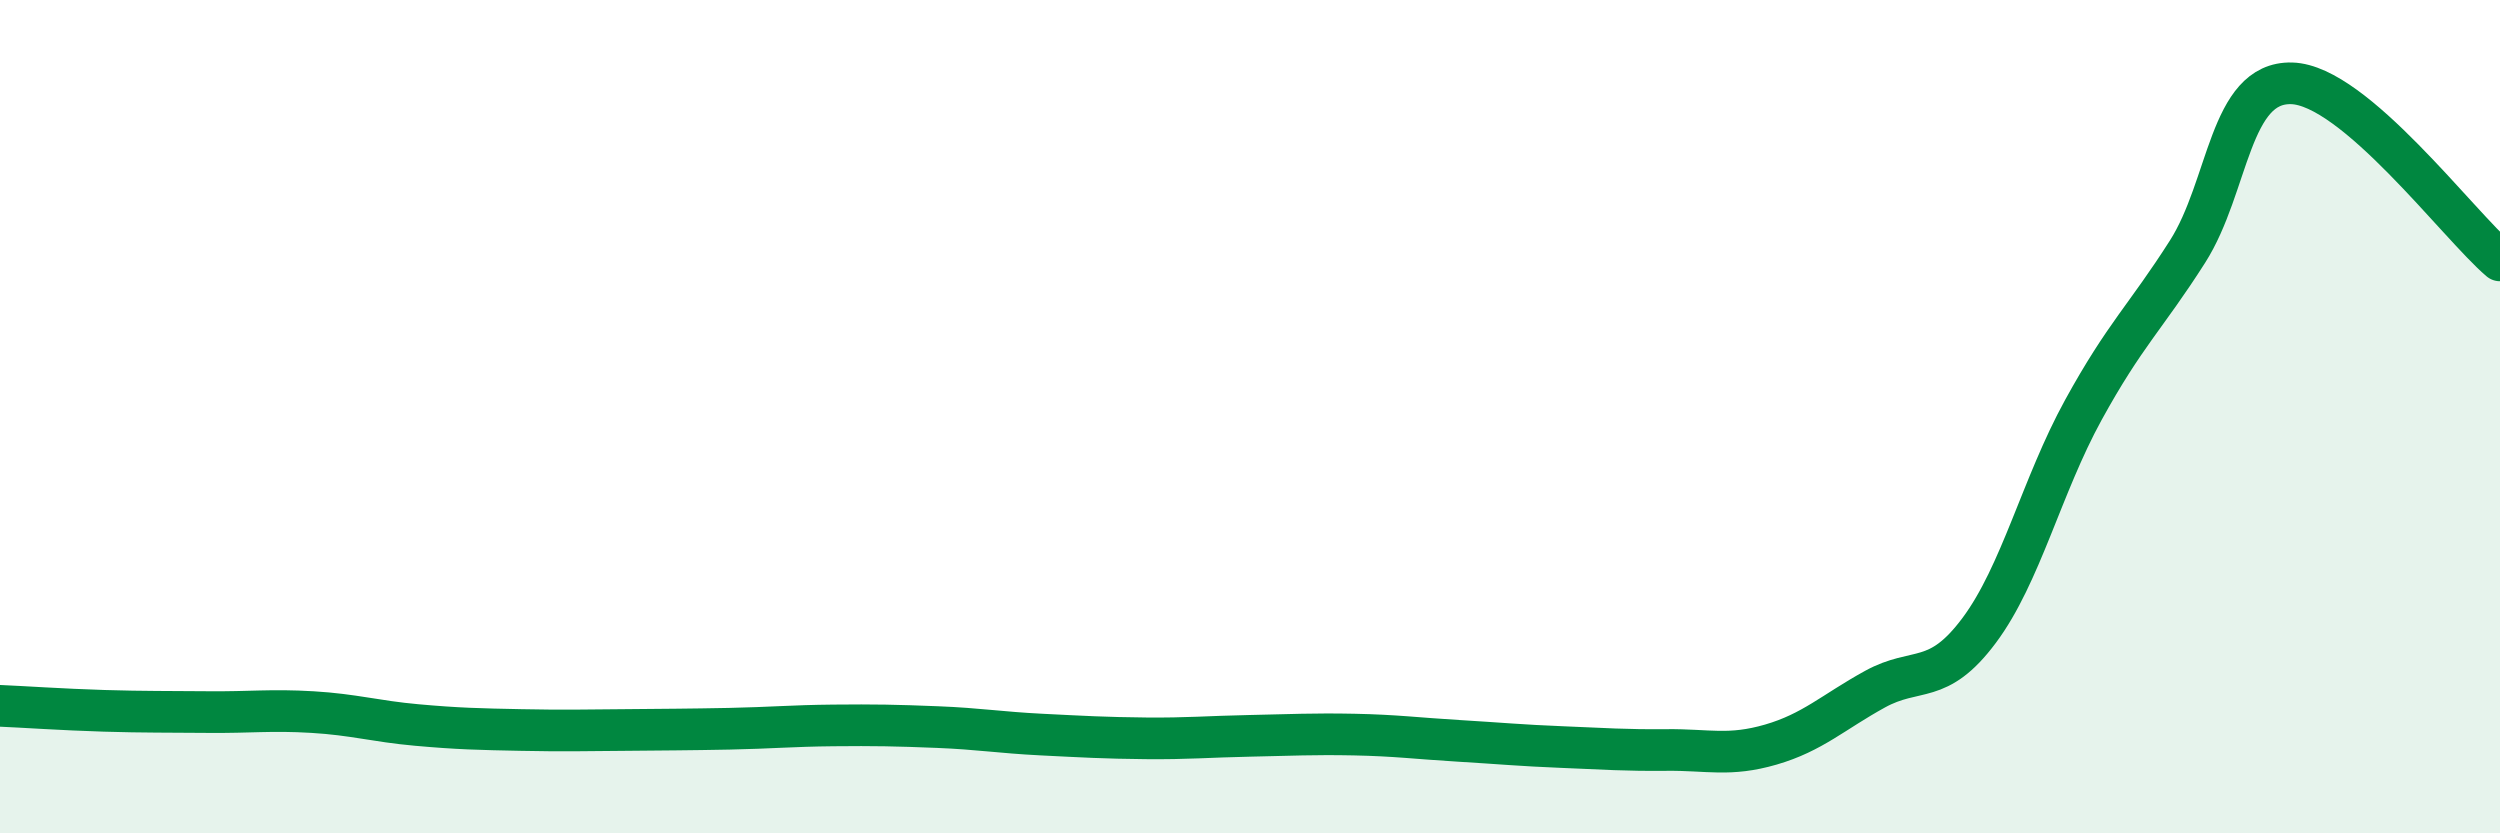
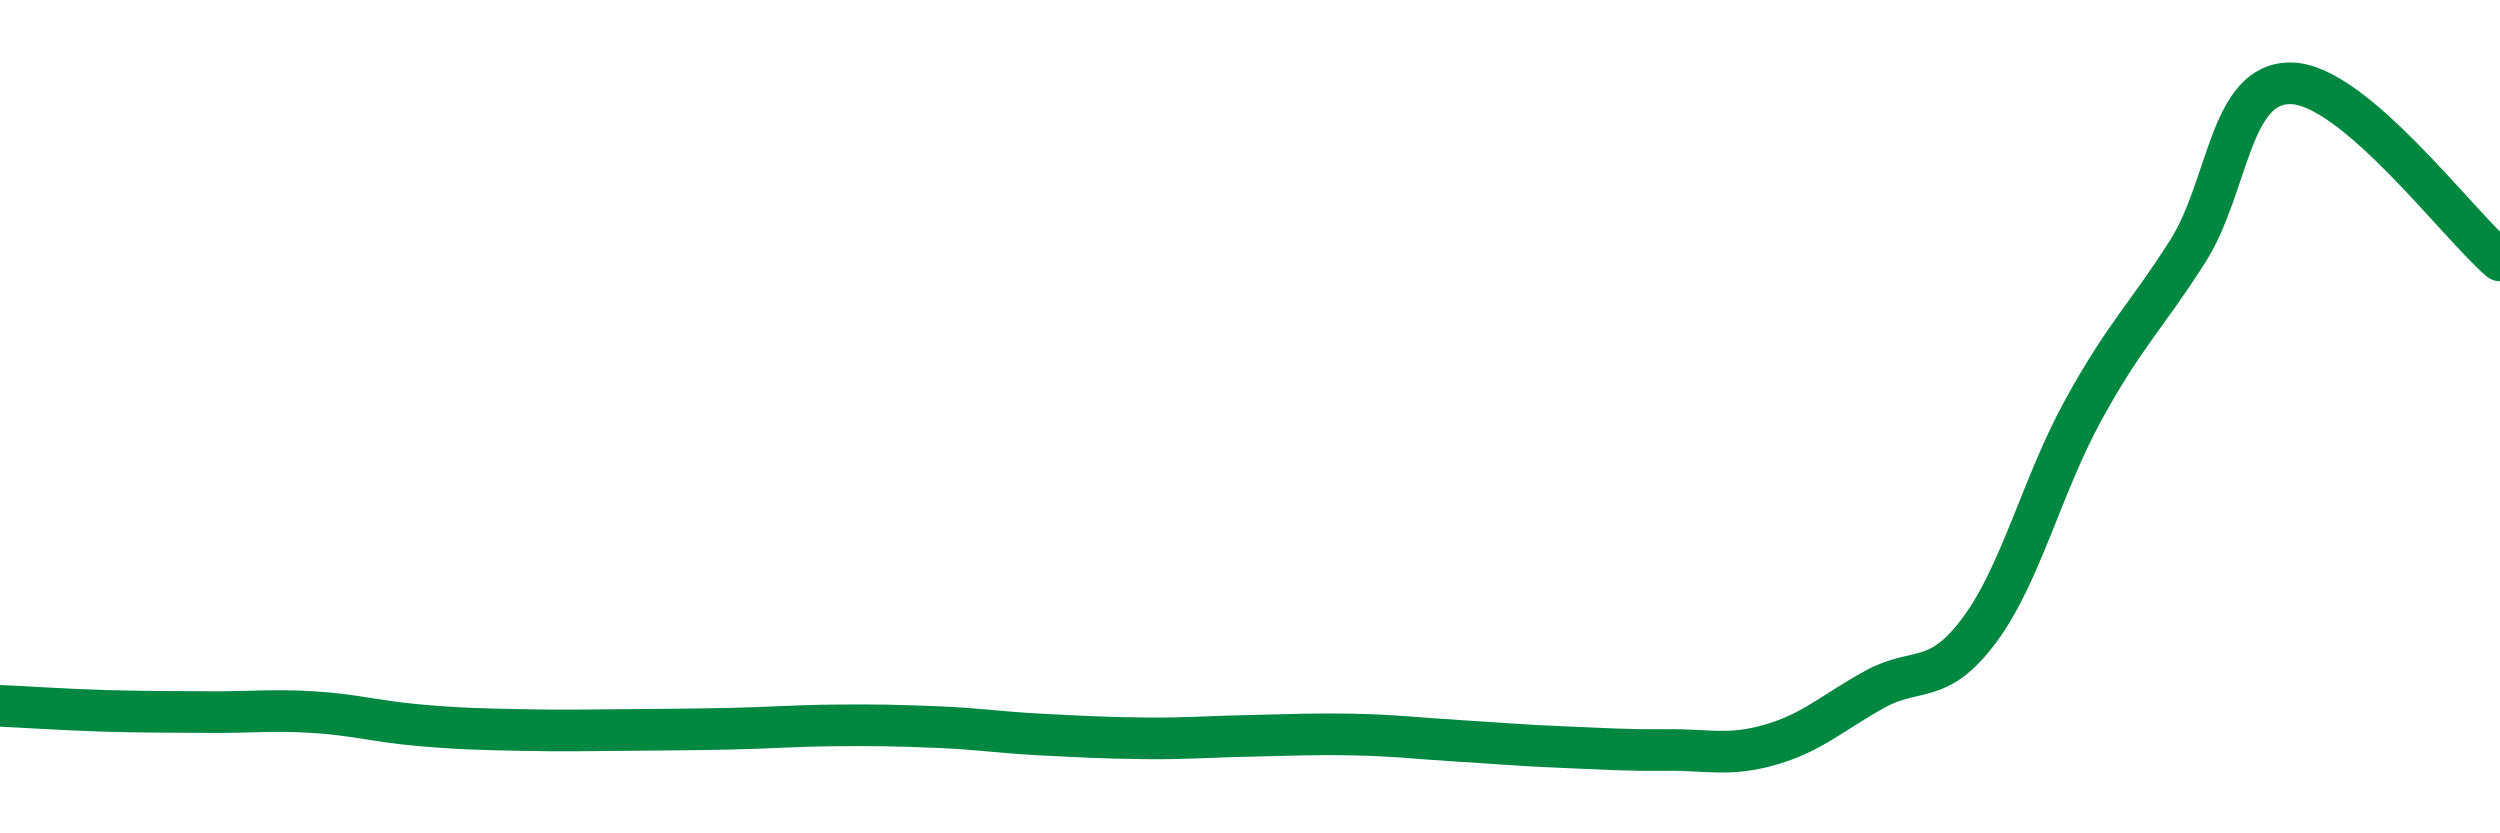
<svg xmlns="http://www.w3.org/2000/svg" width="60" height="20" viewBox="0 0 60 20">
-   <path d="M 0,16.94 C 0.5,16.96 1.5,17.03 2.5,17.06 C 3.5,17.09 4,17.08 5,17.09 C 6,17.1 6.5,17.03 7.5,17.09 C 8.5,17.15 9,17.31 10,17.4 C 11,17.49 11.5,17.5 12.5,17.52 C 13.5,17.54 14,17.53 15,17.52 C 16,17.51 16.5,17.51 17.5,17.49 C 18.5,17.47 19,17.42 20,17.41 C 21,17.4 21.5,17.41 22.5,17.45 C 23.5,17.49 24,17.58 25,17.63 C 26,17.68 26.5,17.71 27.5,17.72 C 28.5,17.73 29,17.68 30,17.66 C 31,17.64 31.5,17.61 32.5,17.63 C 33.5,17.65 34,17.72 35,17.78 C 36,17.84 36.5,17.89 37.5,17.93 C 38.5,17.97 39,18.01 40,18 C 41,17.99 41.5,18.16 42.5,17.87 C 43.5,17.58 44,17.09 45,16.54 C 46,15.99 46.5,16.47 47.5,15.13 C 48.5,13.79 49,11.66 50,9.84 C 51,8.02 51.5,7.61 52.5,6.04 C 53.5,4.47 53.5,1.96 55,2 C 56.5,2.04 59,5.4 60,6.25L60 20L0 20Z" fill="#008740" opacity="0.1" stroke-linecap="round" stroke-linejoin="round" />
  <path d="M 0,16.94 C 0.5,16.96 1.5,17.03 2.5,17.06 C 3.5,17.09 4,17.08 5,17.09 C 6,17.1 6.5,17.03 7.5,17.09 C 8.5,17.15 9,17.31 10,17.4 C 11,17.49 11.5,17.5 12.5,17.52 C 13.5,17.54 14,17.53 15,17.52 C 16,17.51 16.5,17.51 17.5,17.49 C 18.5,17.47 19,17.42 20,17.41 C 21,17.4 21.5,17.41 22.5,17.45 C 23.5,17.49 24,17.58 25,17.63 C 26,17.68 26.5,17.71 27.5,17.72 C 28.5,17.73 29,17.68 30,17.66 C 31,17.64 31.5,17.61 32.5,17.63 C 33.5,17.65 34,17.72 35,17.78 C 36,17.84 36.5,17.89 37.5,17.93 C 38.5,17.97 39,18.01 40,18 C 41,17.99 41.5,18.16 42.5,17.87 C 43.5,17.58 44,17.09 45,16.54 C 46,15.99 46.5,16.47 47.5,15.13 C 48.5,13.79 49,11.66 50,9.84 C 51,8.02 51.5,7.61 52.5,6.04 C 53.5,4.47 53.5,1.96 55,2 C 56.5,2.04 59,5.4 60,6.25" stroke="#008740" stroke-width="1" fill="none" stroke-linecap="round" stroke-linejoin="round" />
</svg>